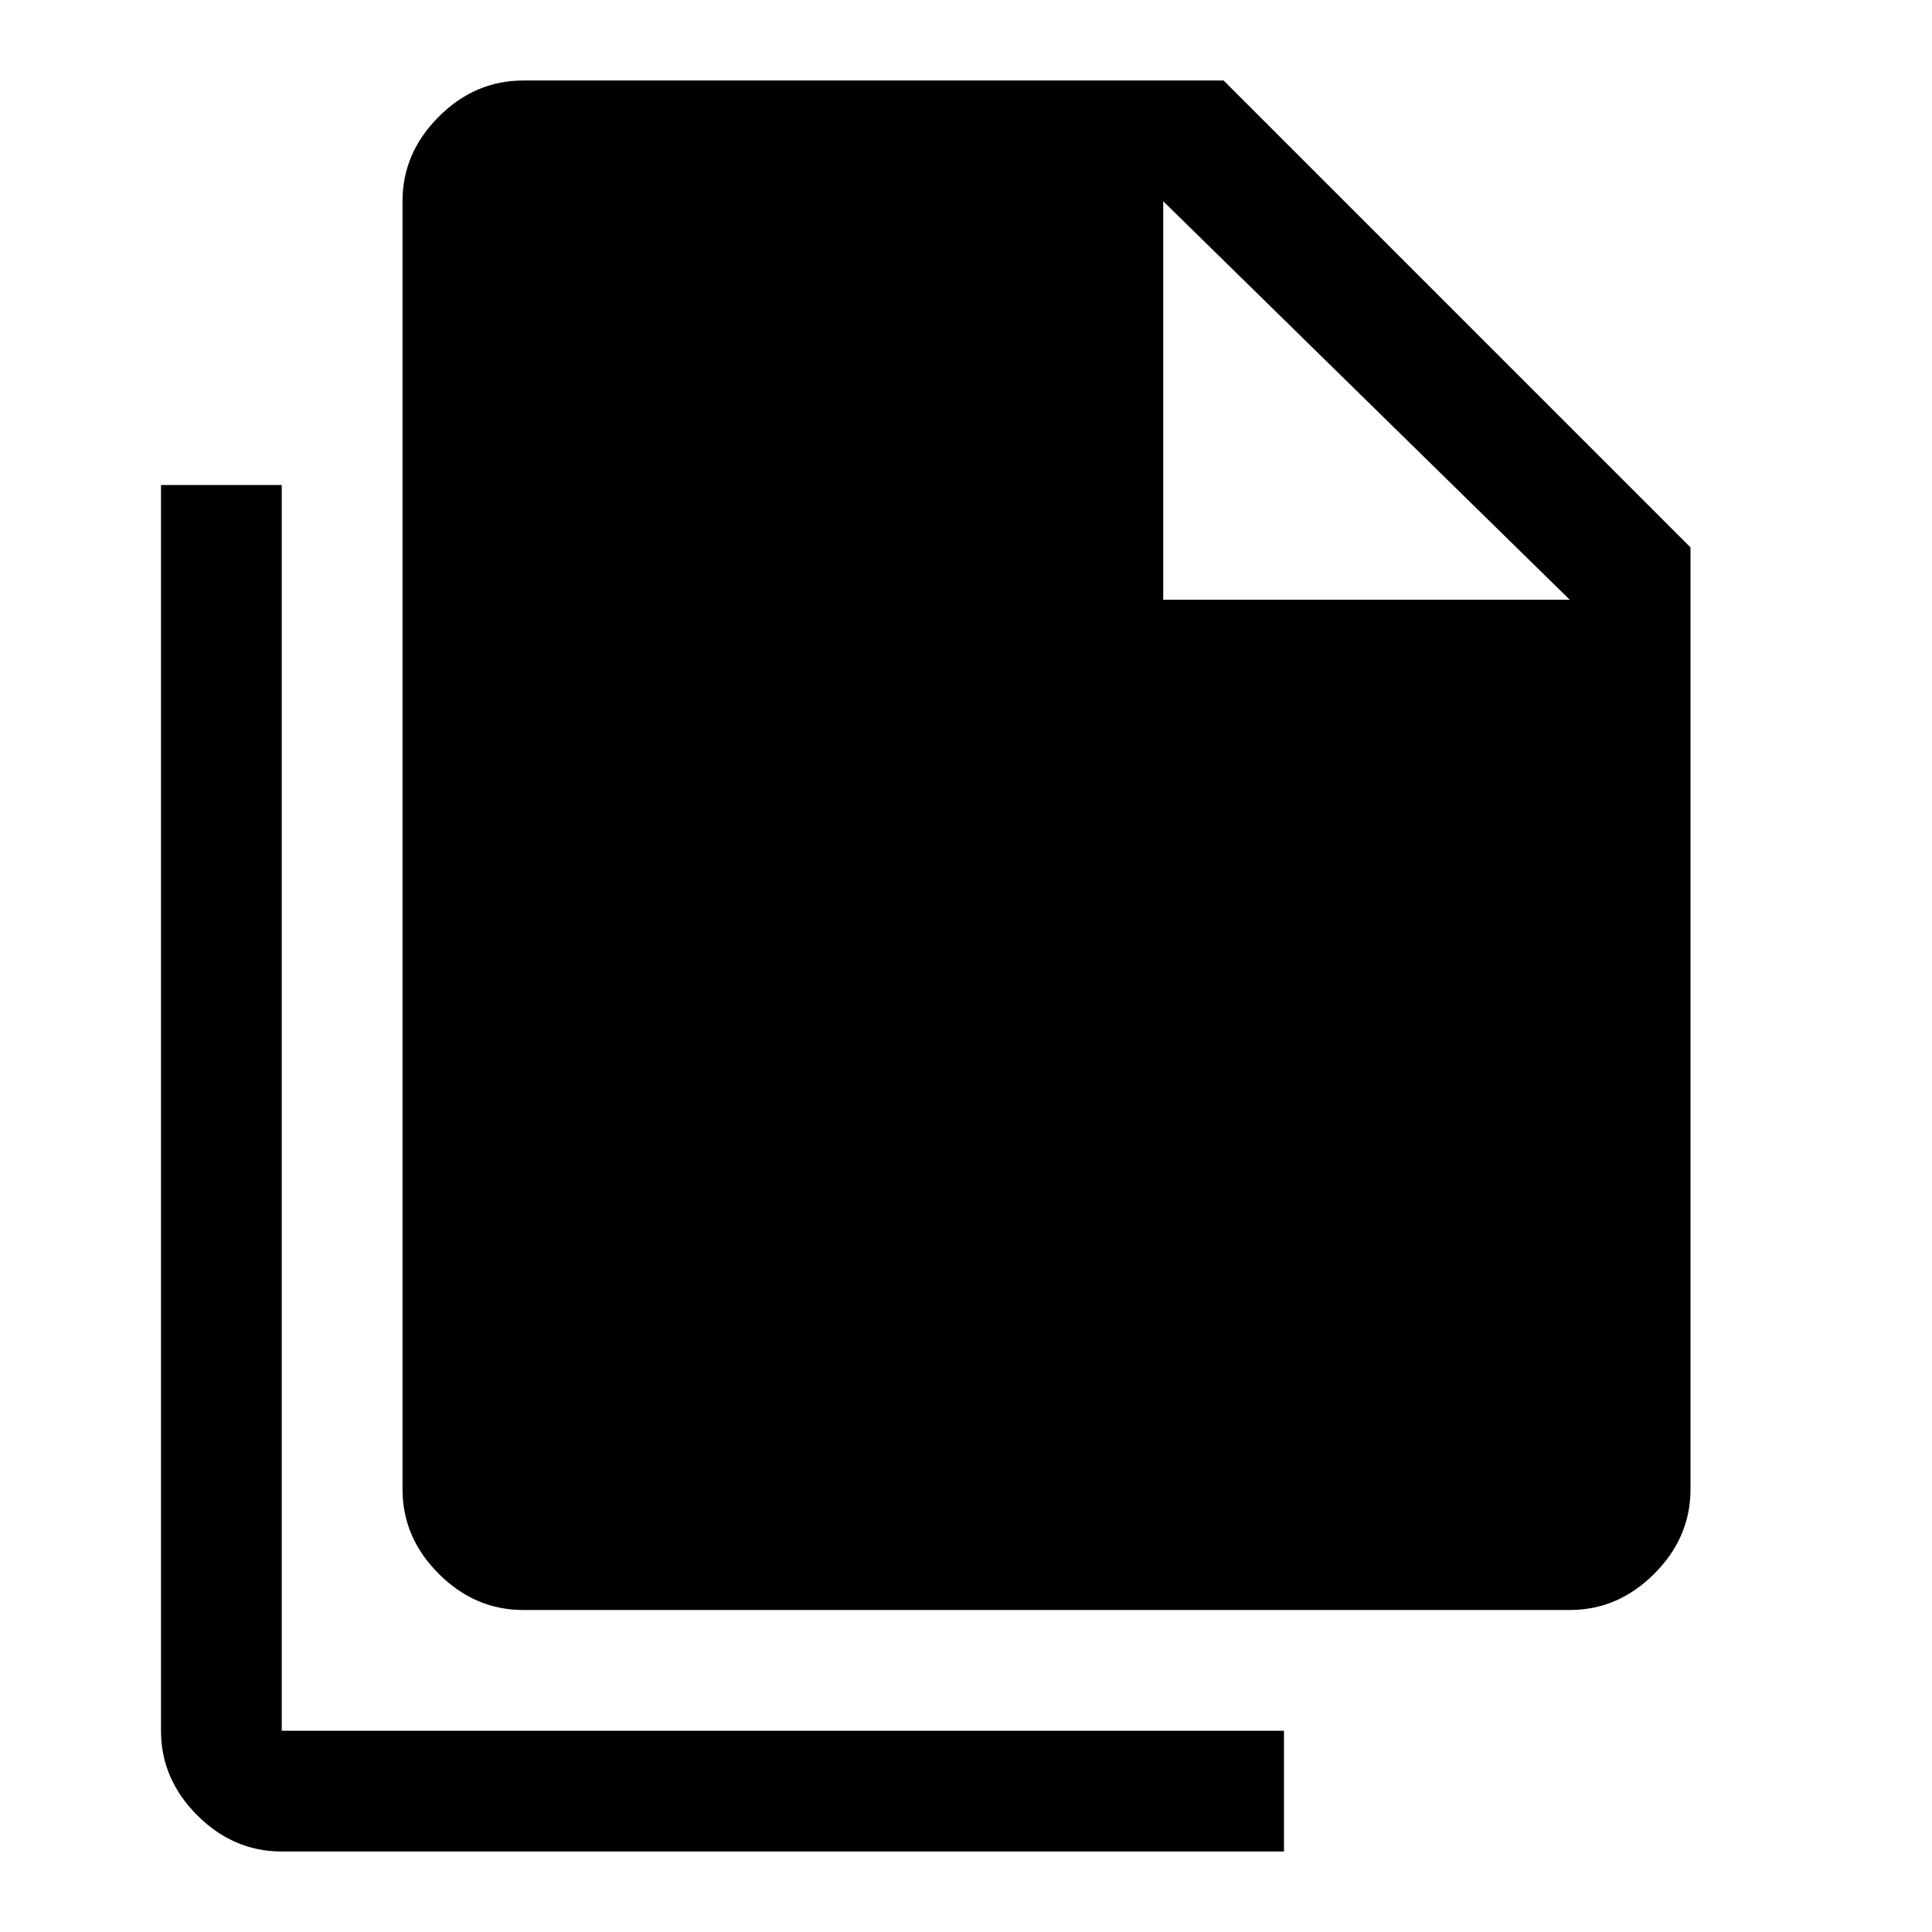
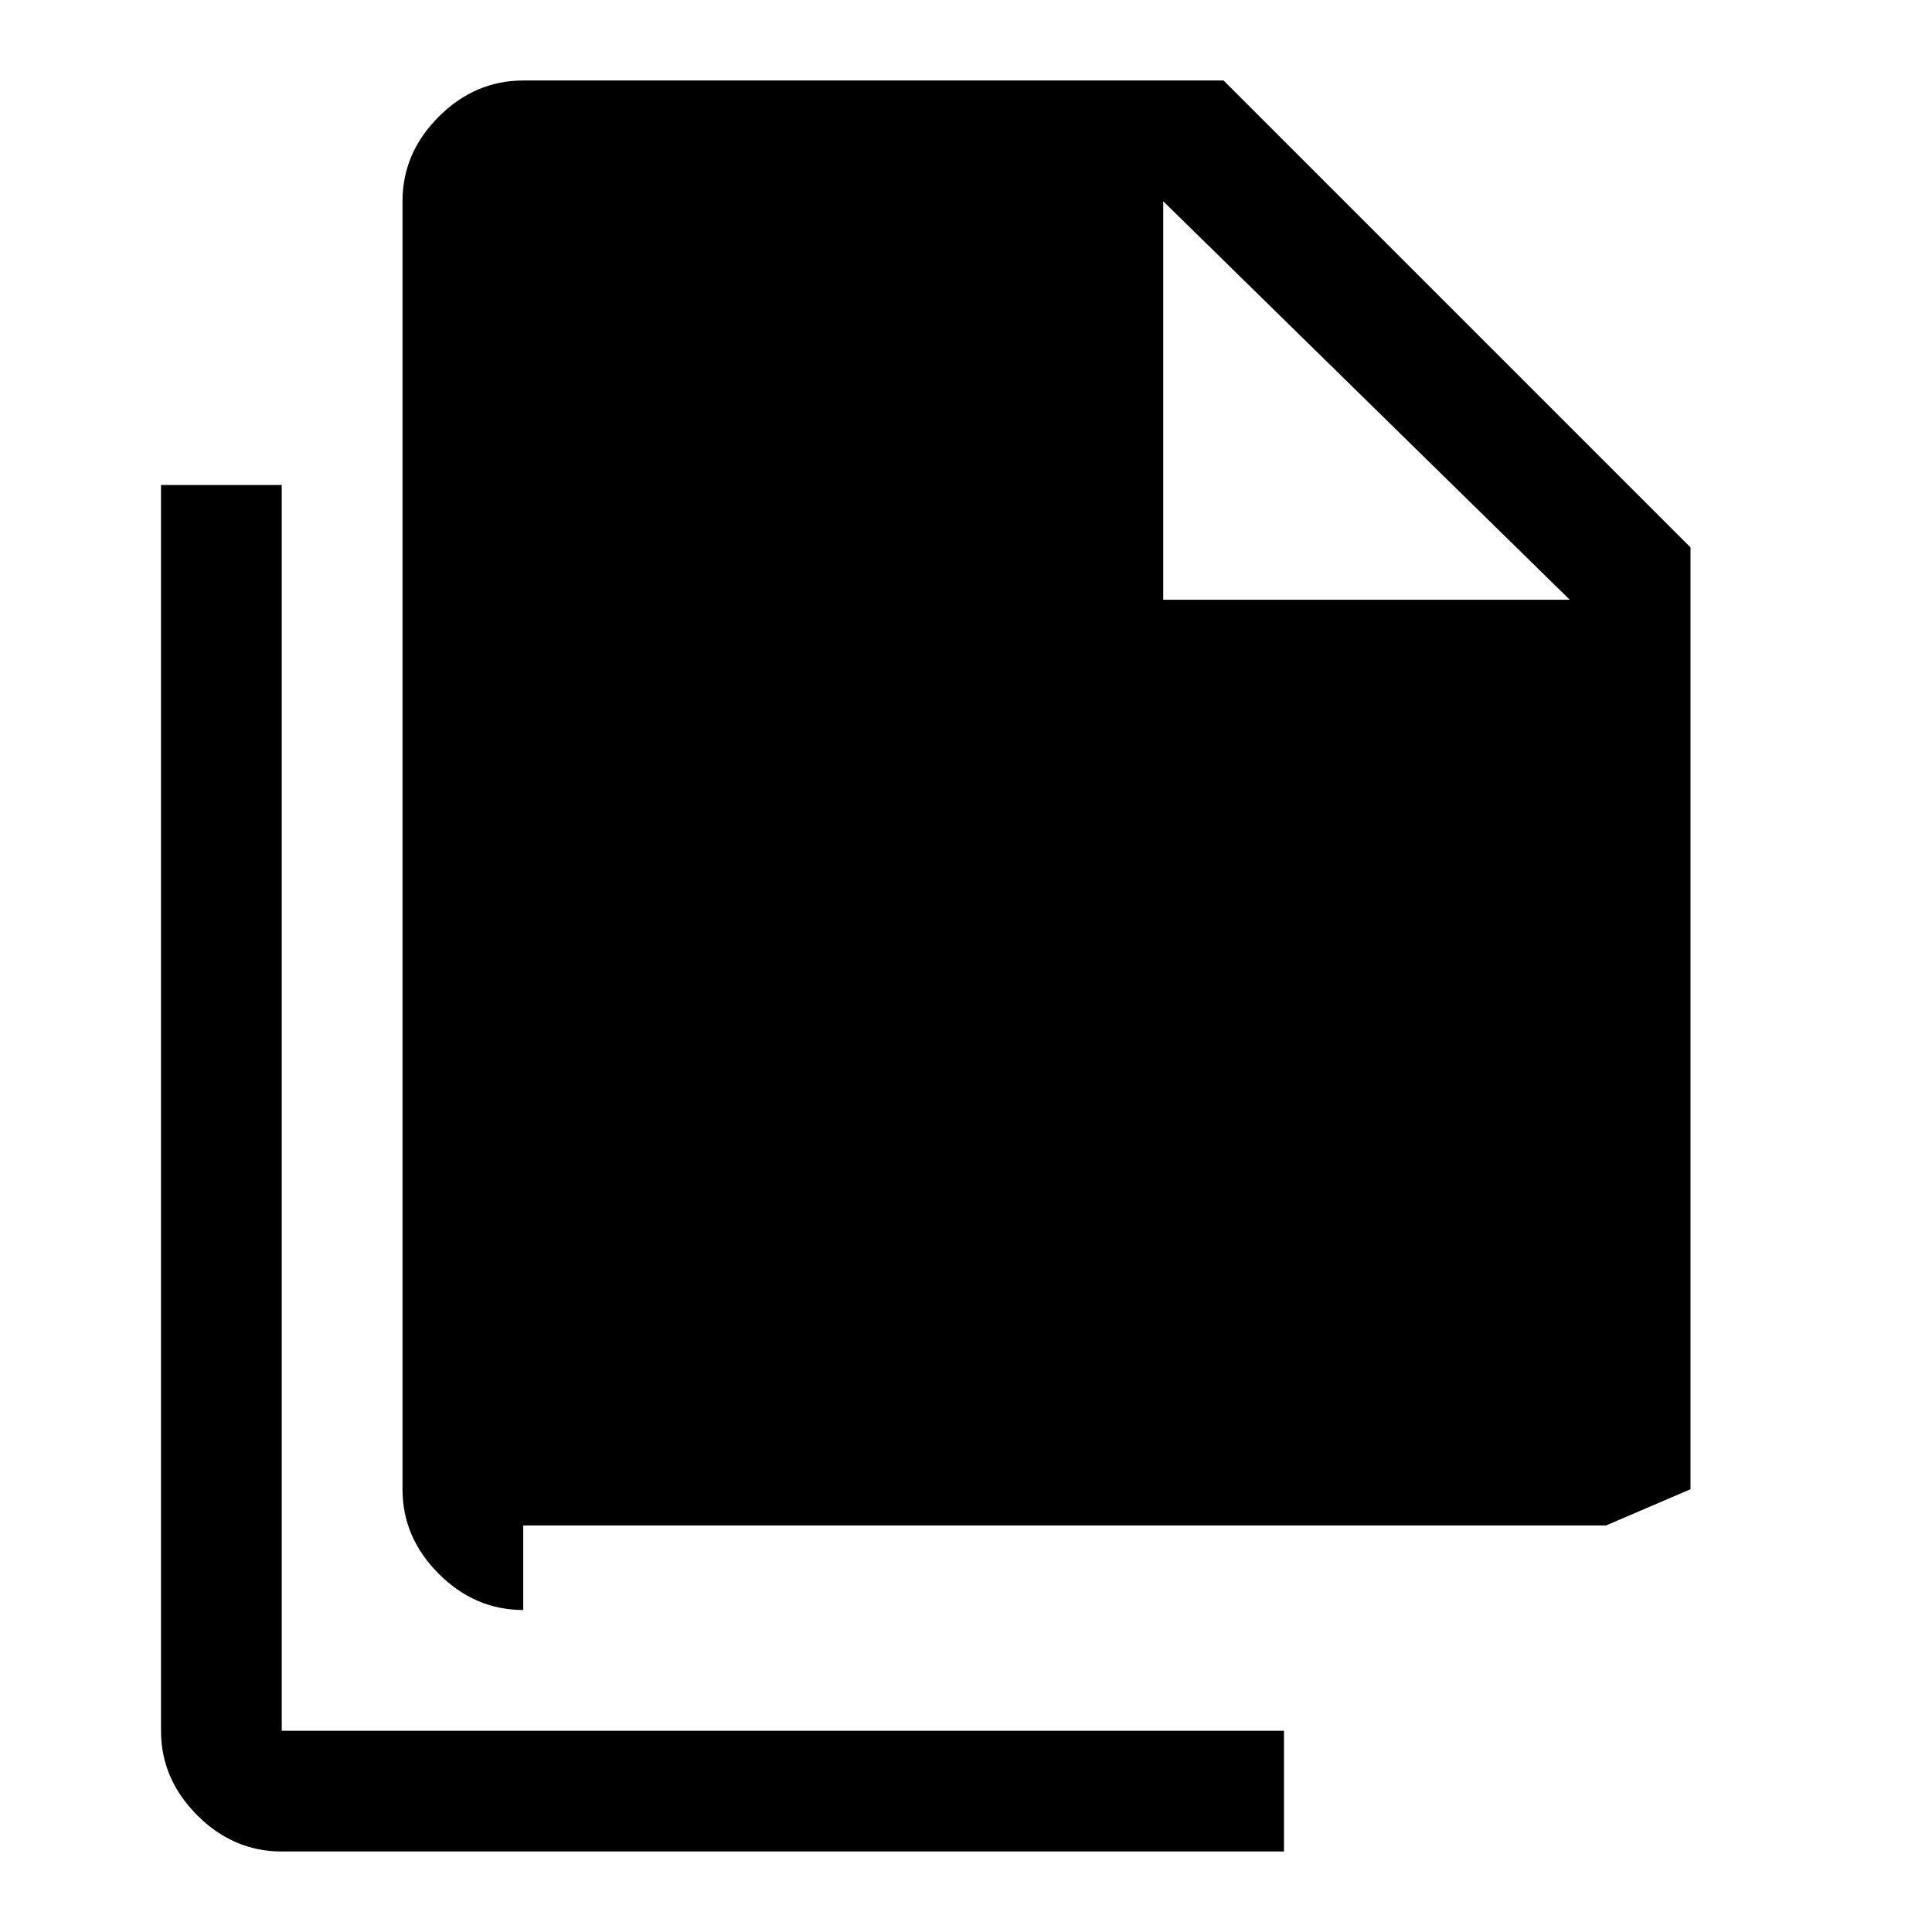
<svg xmlns="http://www.w3.org/2000/svg" width="48" height="48" viewBox="0 -960 960 960">
-   <path d="M140-40q-24 0-42-18t-18-42v-619h60v619h498v60H140Zm120-120q-24 0-42-18t-18-42v-640q0-24 18-42t42-18h348l232 232v468q0 24-18 42t-42 18H260Zm318-502h202L578-860v198Z" />
+   <path d="M140-40q-24 0-42-18t-18-42v-619h60v619h498v60H140Zm120-120q-24 0-42-18t-18-42v-640q0-24 18-42t42-18h348l232 232v468t-42 18H260Zm318-502h202L578-860v198Z" />
</svg>